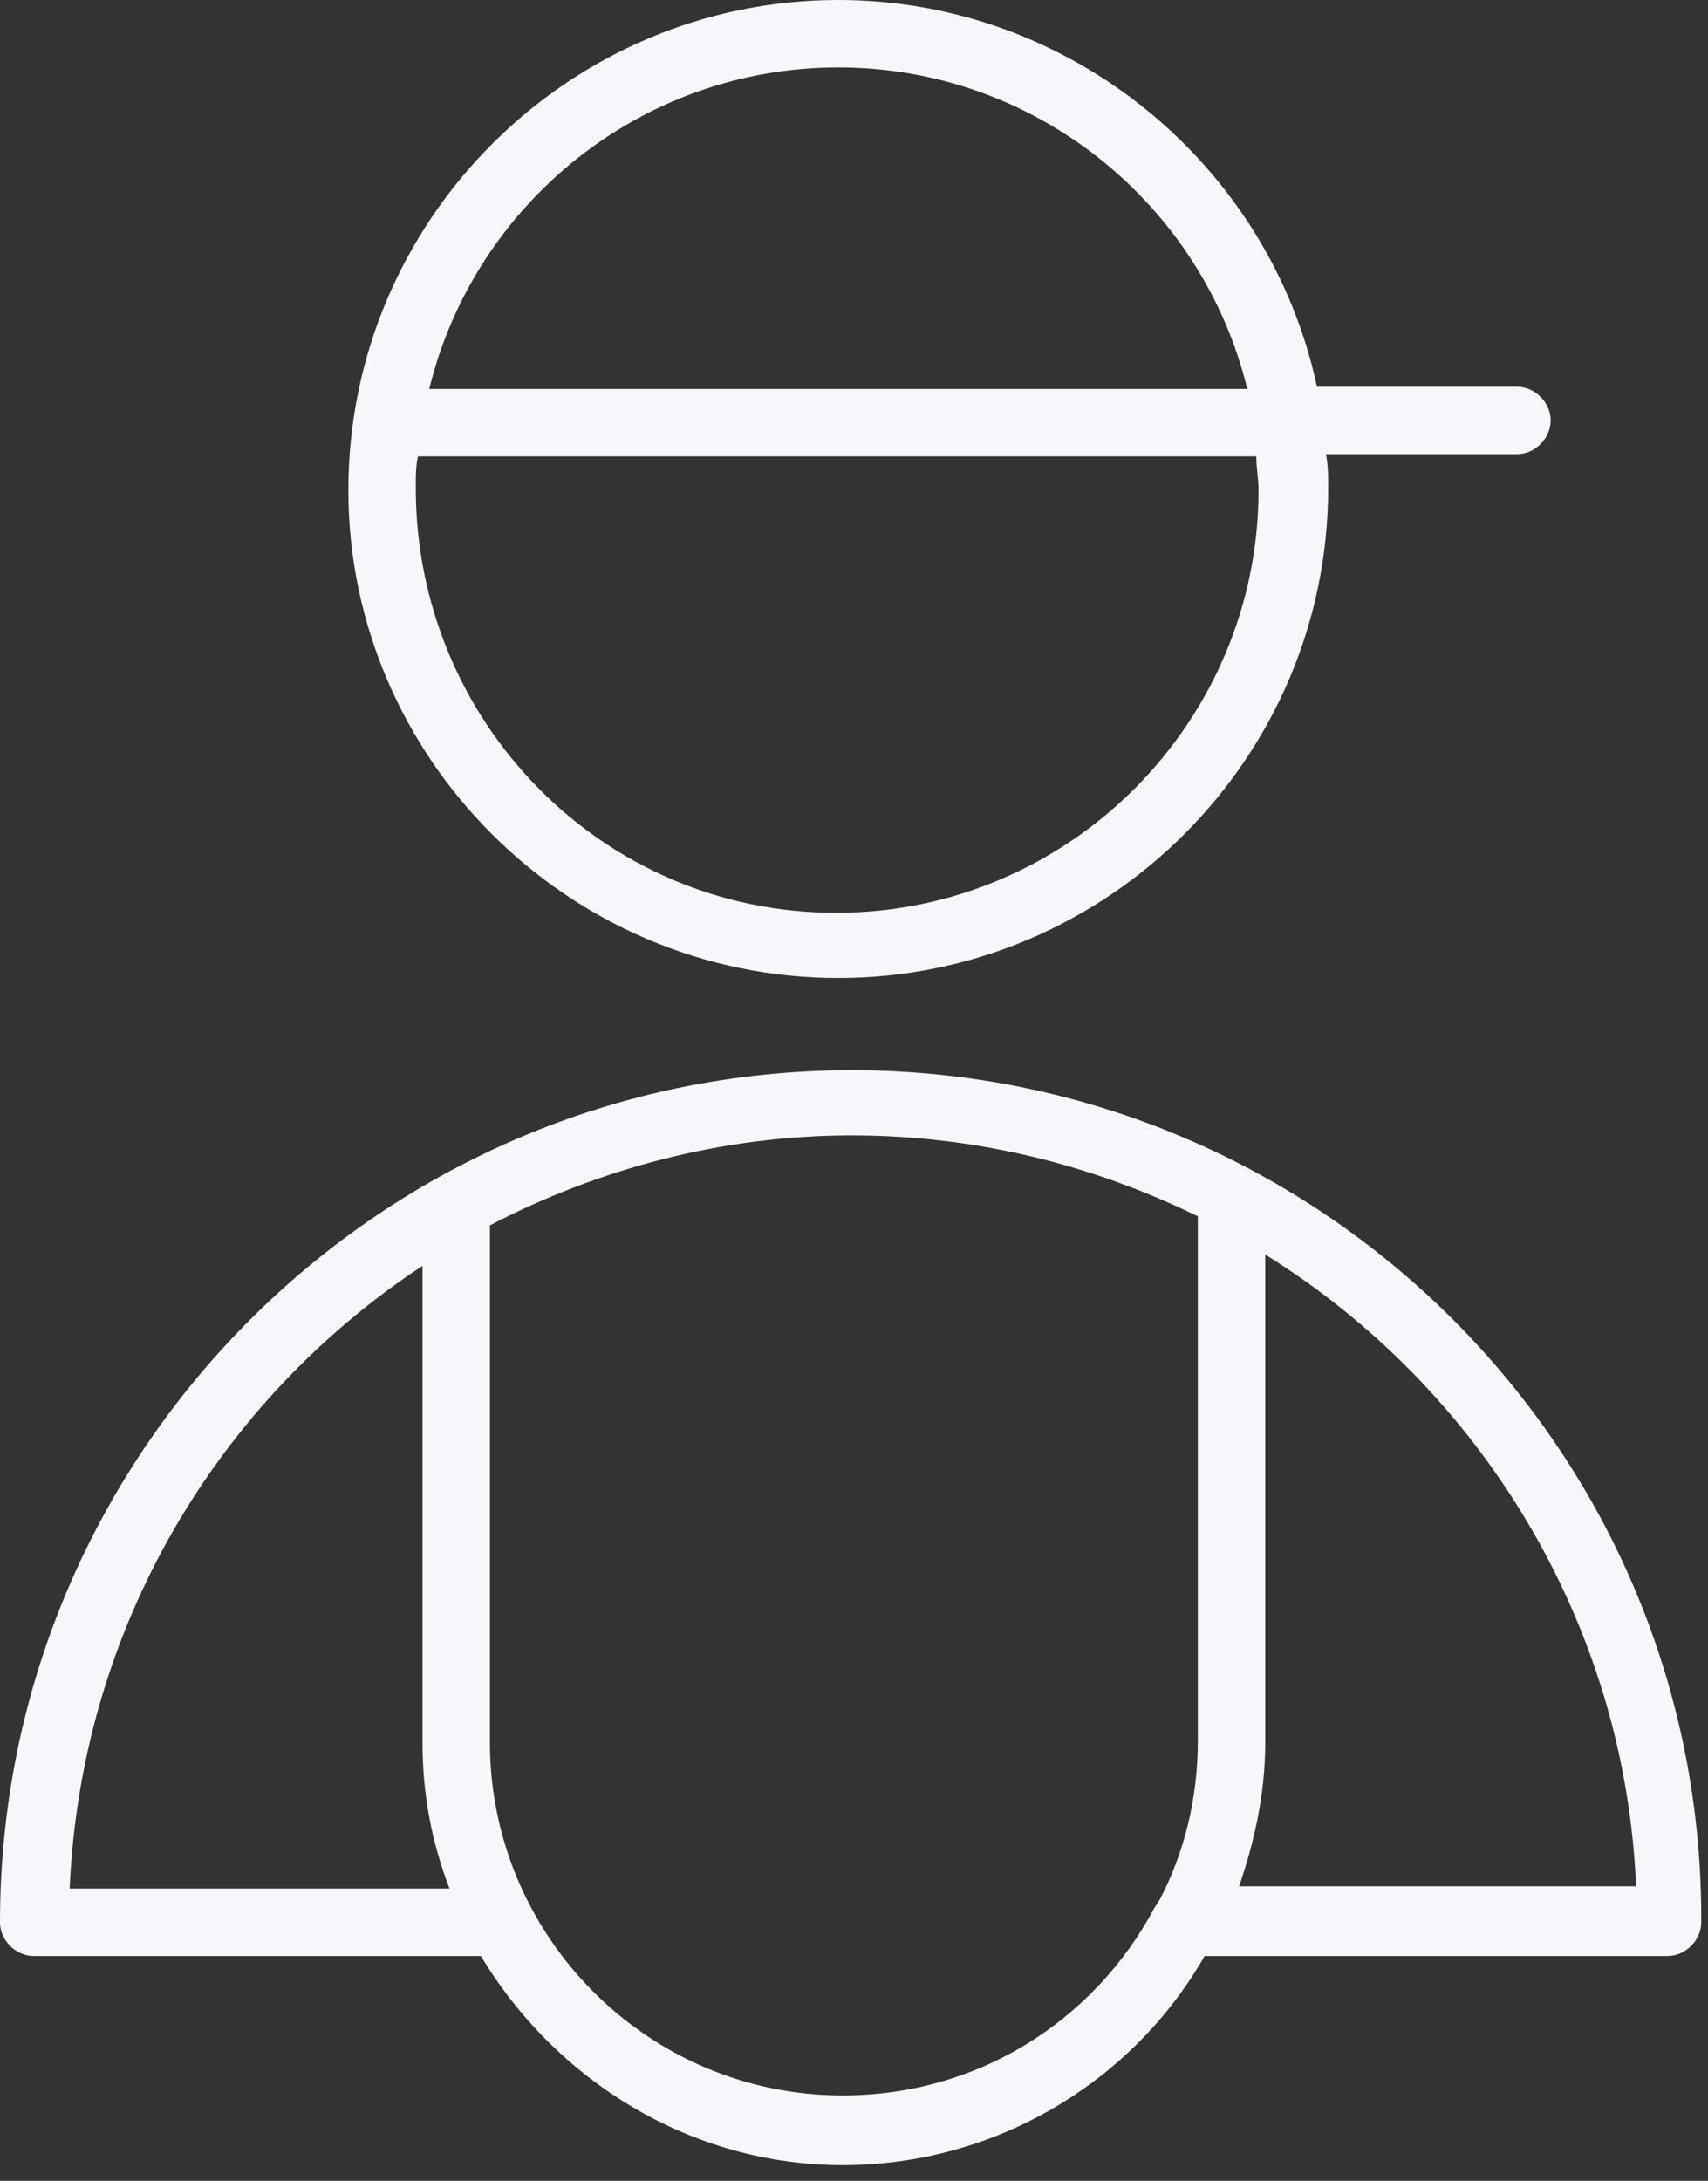
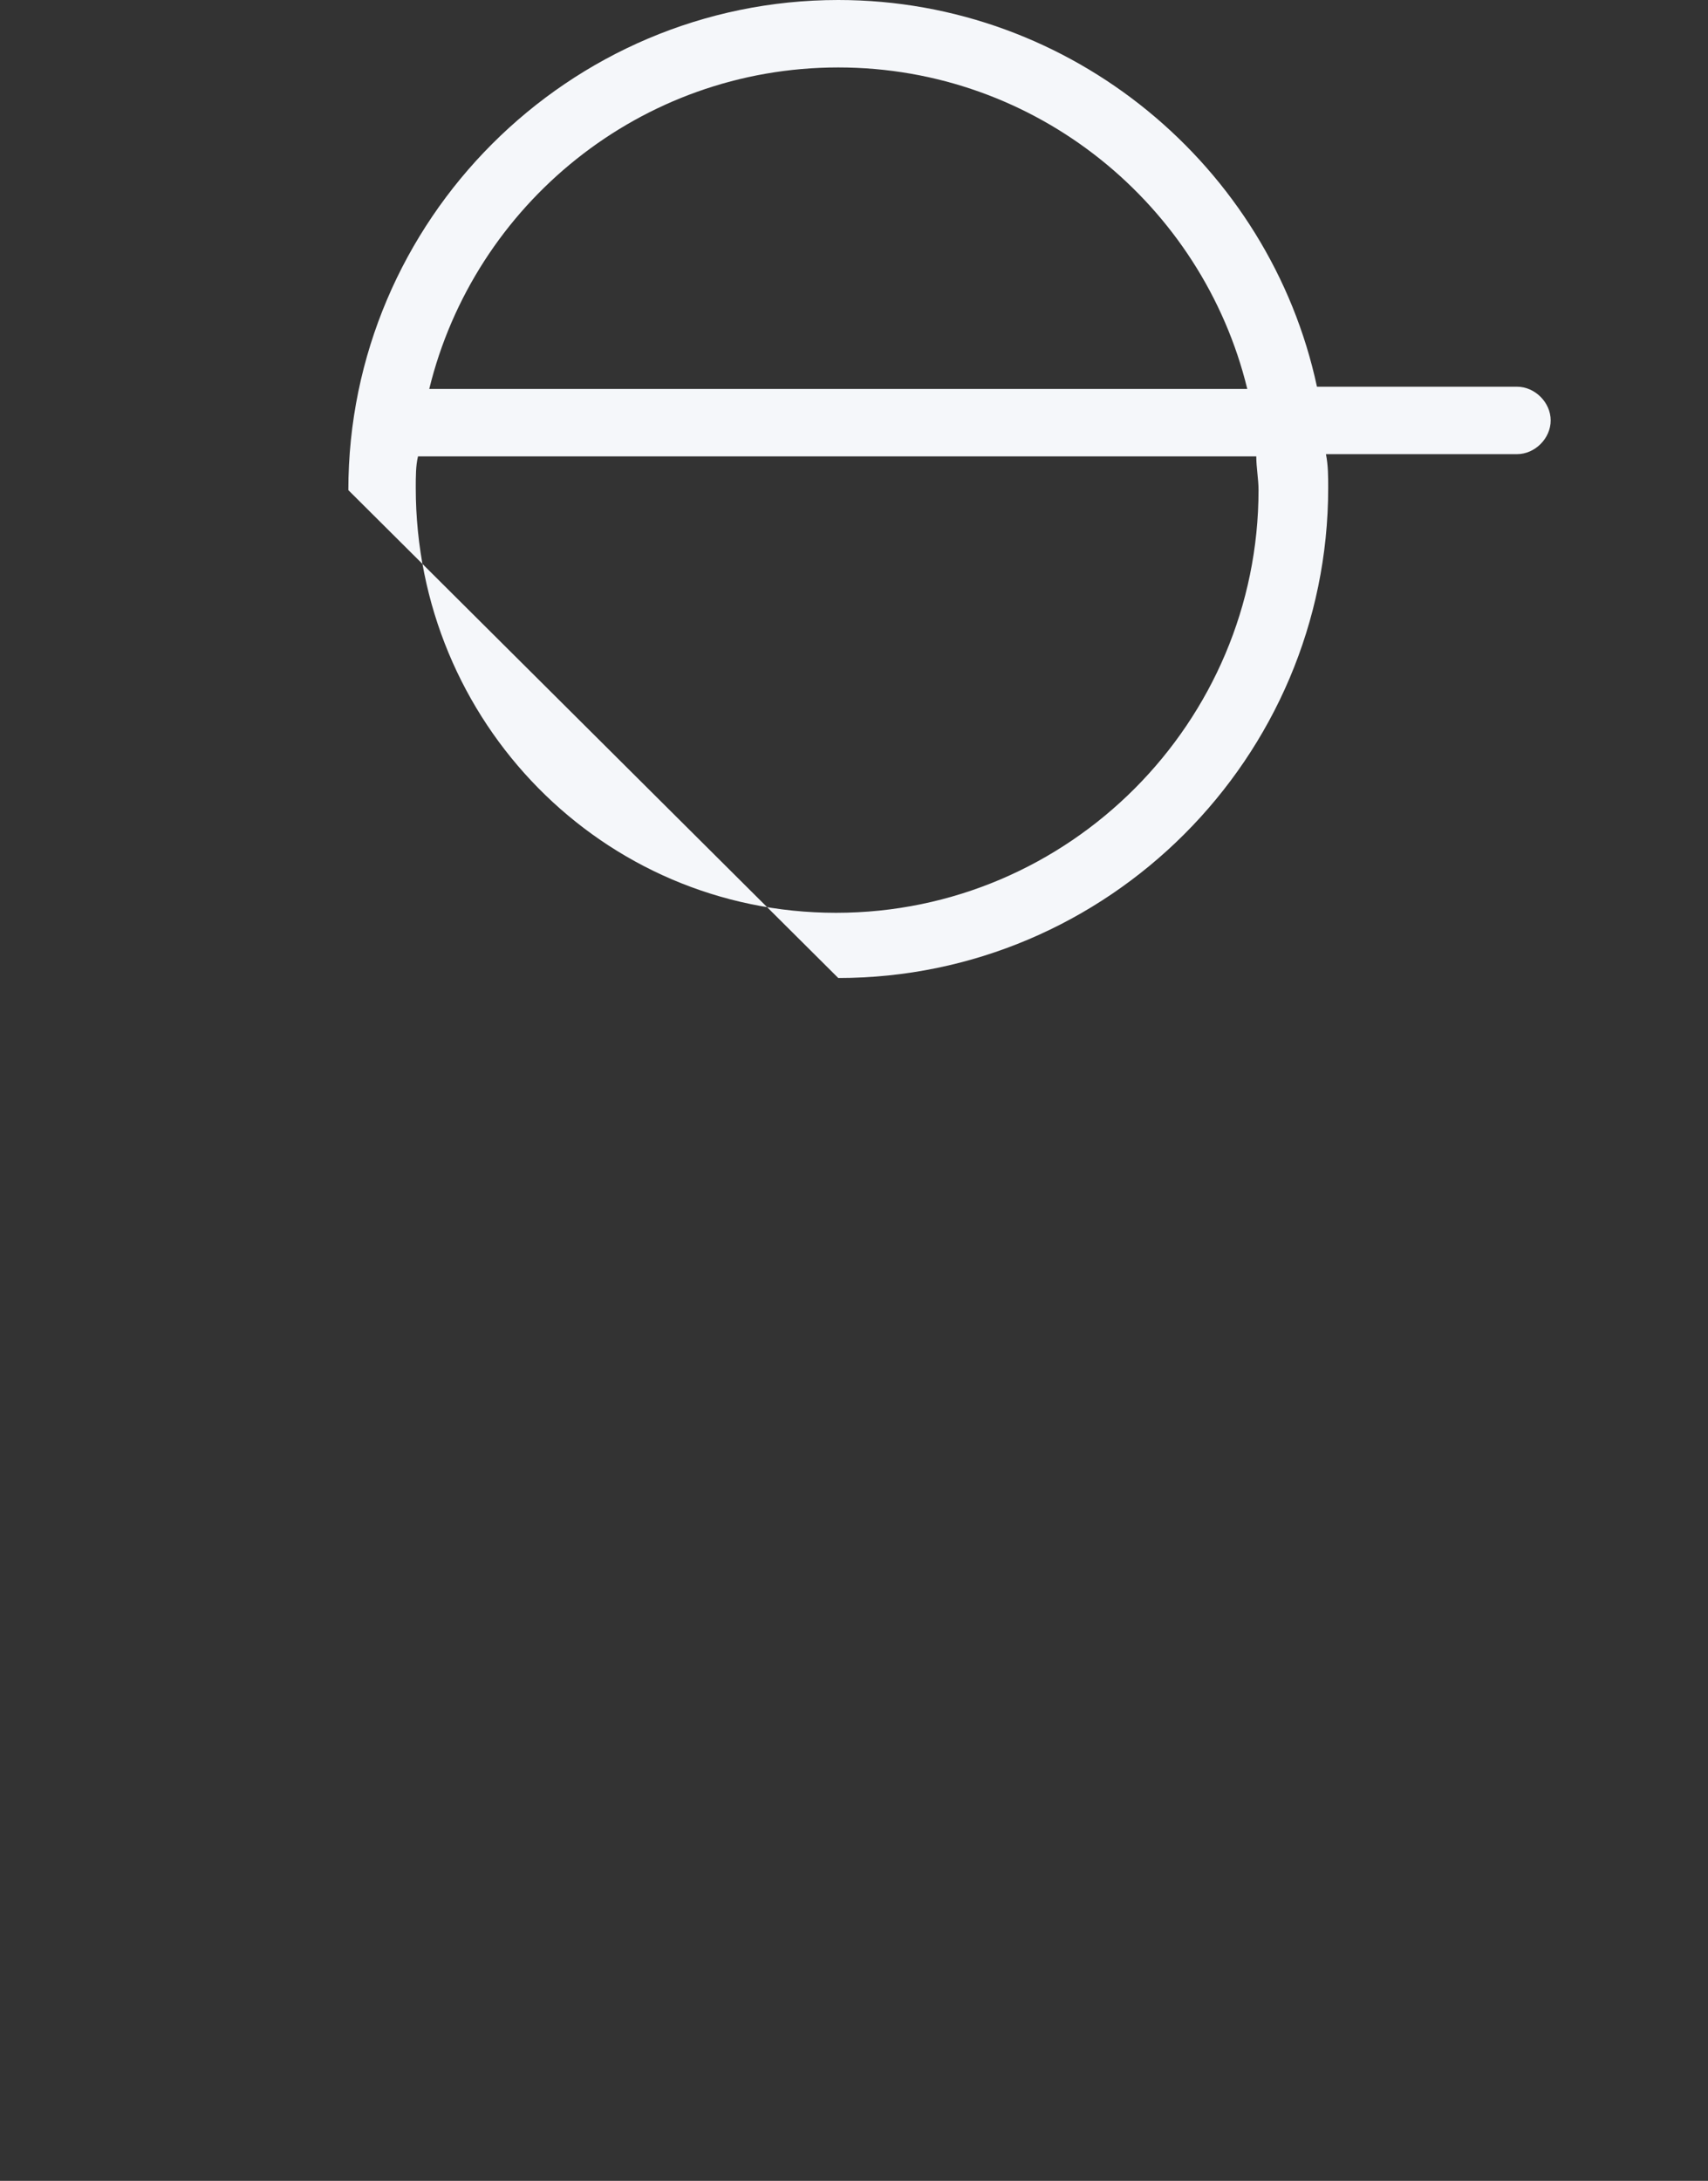
<svg xmlns="http://www.w3.org/2000/svg" width="76" height="97" viewBox="0 0 76 97" fill="none">
  <rect x="0" y="0" width="76" height="97" fill="#333333" stroke="none" />
-   <path d="M37.9 47.6C17 47.6 0 64.6 0 85.5C0 86.3 0.7 87 1.5 87H21.4C24.7 92.5 30.7 96.3 37.5 96.3C44.3 96.3 50.4 92.6 53.6 87H74.2C75 87 75.7 86.3 75.7 85.5C75.8 64.6 58.8 47.6 37.9 47.6ZM3.1 84C3.6 72.4 9.7 62.3 18.8 56.3V77.5C18.8 79.8 19.2 81.9 20 84H3.1ZM37.5 93.2C28.8 93.2 21.8 86.1 21.8 77.5V54.5C26.6 52 32.1 50.5 37.9 50.5C43.4 50.5 48.6 51.8 53.3 54.1V77.4C53.3 80 52.7 82.4 51.6 84.5C51.5 84.6 51.5 84.7 51.4 84.8C48.7 89.9 43.5 93.2 37.5 93.2ZM55.1 84C55.8 82 56.3 79.8 56.3 77.5V55.8C65.8 61.7 72.3 72.1 72.8 83.9H55.1V84Z" fill="#F5F7FA" />
-   <path d="M37.3 43.5C49.3 43.5 59.1 33.7 59.1 21.7C59.1 21.2 59.1 20.7 59 20.2H67.5C68.3 20.2 69 19.5 69 18.7C69 17.9 68.3 17.2 67.5 17.2H58.6C56.5 7.4 47.7 0 37.3 0C25.3 0 15.5 9.8 15.5 21.8C15.5 33.7 25.3 43.5 37.3 43.5ZM37.3 3C46.1 3 53.5 9.1 55.5 17.3H19.1C21.1 9.1 28.5 3 37.3 3ZM18.6 20.3H55.9C55.9 20.8 56 21.3 56 21.8C56 32.1 47.6 40.6 37.2 40.6C26.8 40.6 18.5 32.1 18.5 21.7C18.5 21.2 18.5 20.7 18.6 20.3Z" fill="#F5F7FA" />
+   <path d="M37.3 43.5C49.3 43.5 59.1 33.7 59.1 21.7C59.1 21.2 59.1 20.7 59 20.2H67.5C68.3 20.2 69 19.5 69 18.7C69 17.9 68.3 17.2 67.5 17.2H58.6C56.5 7.4 47.7 0 37.3 0C25.3 0 15.5 9.8 15.5 21.8ZM37.3 3C46.1 3 53.5 9.1 55.5 17.3H19.1C21.1 9.1 28.5 3 37.3 3ZM18.6 20.3H55.9C55.9 20.8 56 21.3 56 21.8C56 32.1 47.6 40.6 37.2 40.6C26.8 40.6 18.5 32.1 18.5 21.7C18.5 21.2 18.5 20.7 18.6 20.3Z" fill="#F5F7FA" />
</svg>